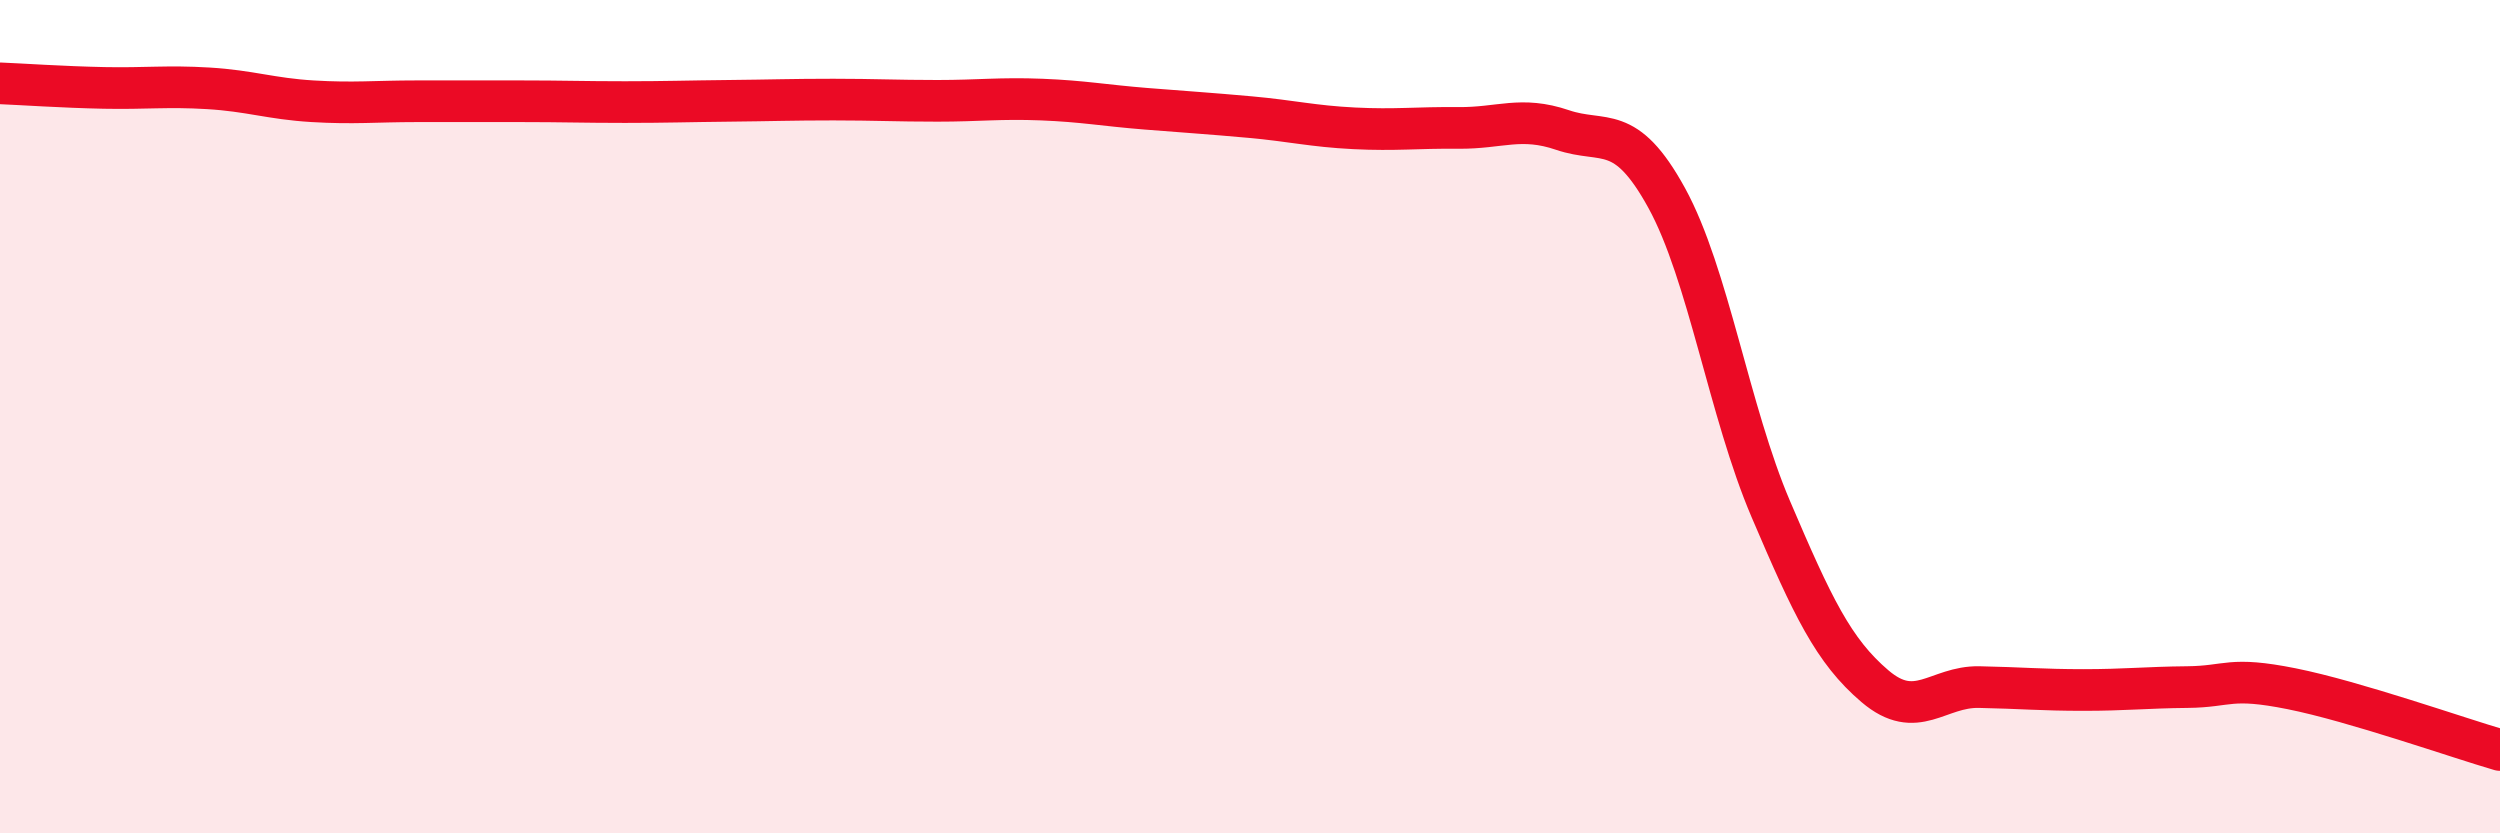
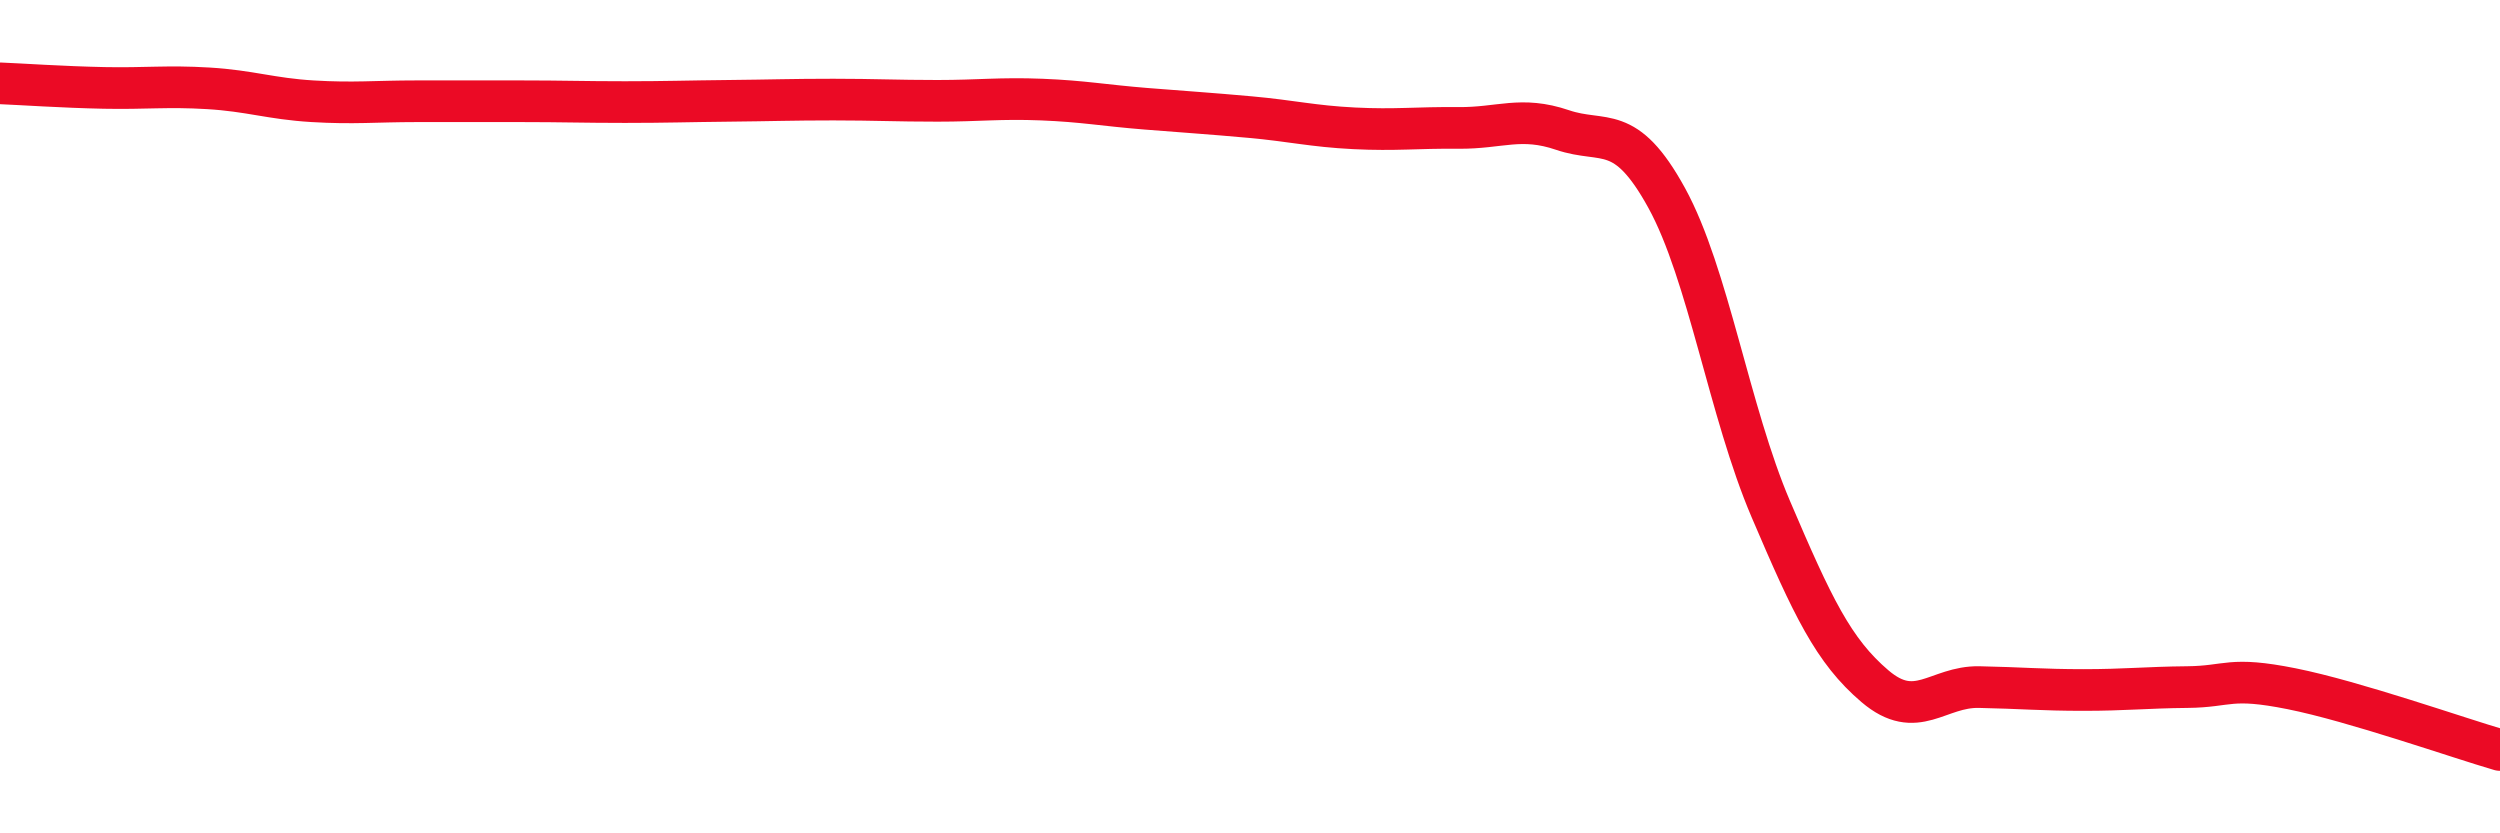
<svg xmlns="http://www.w3.org/2000/svg" width="60" height="20" viewBox="0 0 60 20">
-   <path d="M 0,2 C 0.5,2.02 1.5,2.09 2.5,2.11 C 3.5,2.13 4,2.06 5,2.12 C 6,2.18 6.5,2.37 7.5,2.43 C 8.5,2.49 9,2.43 10,2.43 C 11,2.43 11.5,2.43 12.5,2.43 C 13.5,2.43 14,2.45 15,2.45 C 16,2.45 16.5,2.43 17.5,2.42 C 18.5,2.41 19,2.39 20,2.39 C 21,2.39 21.5,2.42 22.5,2.42 C 23.5,2.42 24,2.35 25,2.39 C 26,2.43 26.5,2.53 27.5,2.61 C 28.5,2.69 29,2.72 30,2.81 C 31,2.9 31.5,3.03 32.5,3.08 C 33.5,3.13 34,3.06 35,3.07 C 36,3.08 36.5,2.78 37.5,3.12 C 38.5,3.46 39,2.93 40,4.75 C 41,6.57 41.5,9.88 42.5,12.22 C 43.5,14.56 44,15.62 45,16.47 C 46,17.32 46.5,16.47 47.5,16.49 C 48.5,16.51 49,16.56 50,16.56 C 51,16.56 51.5,16.5 52.5,16.49 C 53.5,16.48 53.5,16.23 55,16.53 C 56.5,16.83 59,17.71 60,18L60 20L0 20Z" fill="#EB0A25" opacity="0.1" stroke-linecap="round" stroke-linejoin="round" />
  <path d="M 0,2 C 0.5,2.02 1.5,2.09 2.5,2.11 C 3.5,2.13 4,2.06 5,2.12 C 6,2.18 6.5,2.37 7.5,2.43 C 8.5,2.49 9,2.43 10,2.43 C 11,2.43 11.5,2.43 12.5,2.43 C 13.5,2.43 14,2.45 15,2.45 C 16,2.45 16.5,2.43 17.5,2.42 C 18.5,2.41 19,2.39 20,2.39 C 21,2.39 21.5,2.42 22.5,2.42 C 23.5,2.42 24,2.35 25,2.39 C 26,2.43 26.5,2.53 27.5,2.61 C 28.5,2.69 29,2.72 30,2.81 C 31,2.9 31.5,3.03 32.5,3.08 C 33.5,3.13 34,3.06 35,3.07 C 36,3.08 36.5,2.78 37.5,3.12 C 38.5,3.46 39,2.93 40,4.75 C 41,6.57 41.5,9.88 42.5,12.22 C 43.5,14.56 44,15.62 45,16.47 C 46,17.32 46.5,16.47 47.5,16.49 C 48.5,16.51 49,16.56 50,16.56 C 51,16.56 51.5,16.5 52.5,16.49 C 53.5,16.48 53.5,16.23 55,16.53 C 56.5,16.83 59,17.71 60,18" stroke="#EB0A25" stroke-width="1" fill="none" stroke-linecap="round" stroke-linejoin="round" />
</svg>